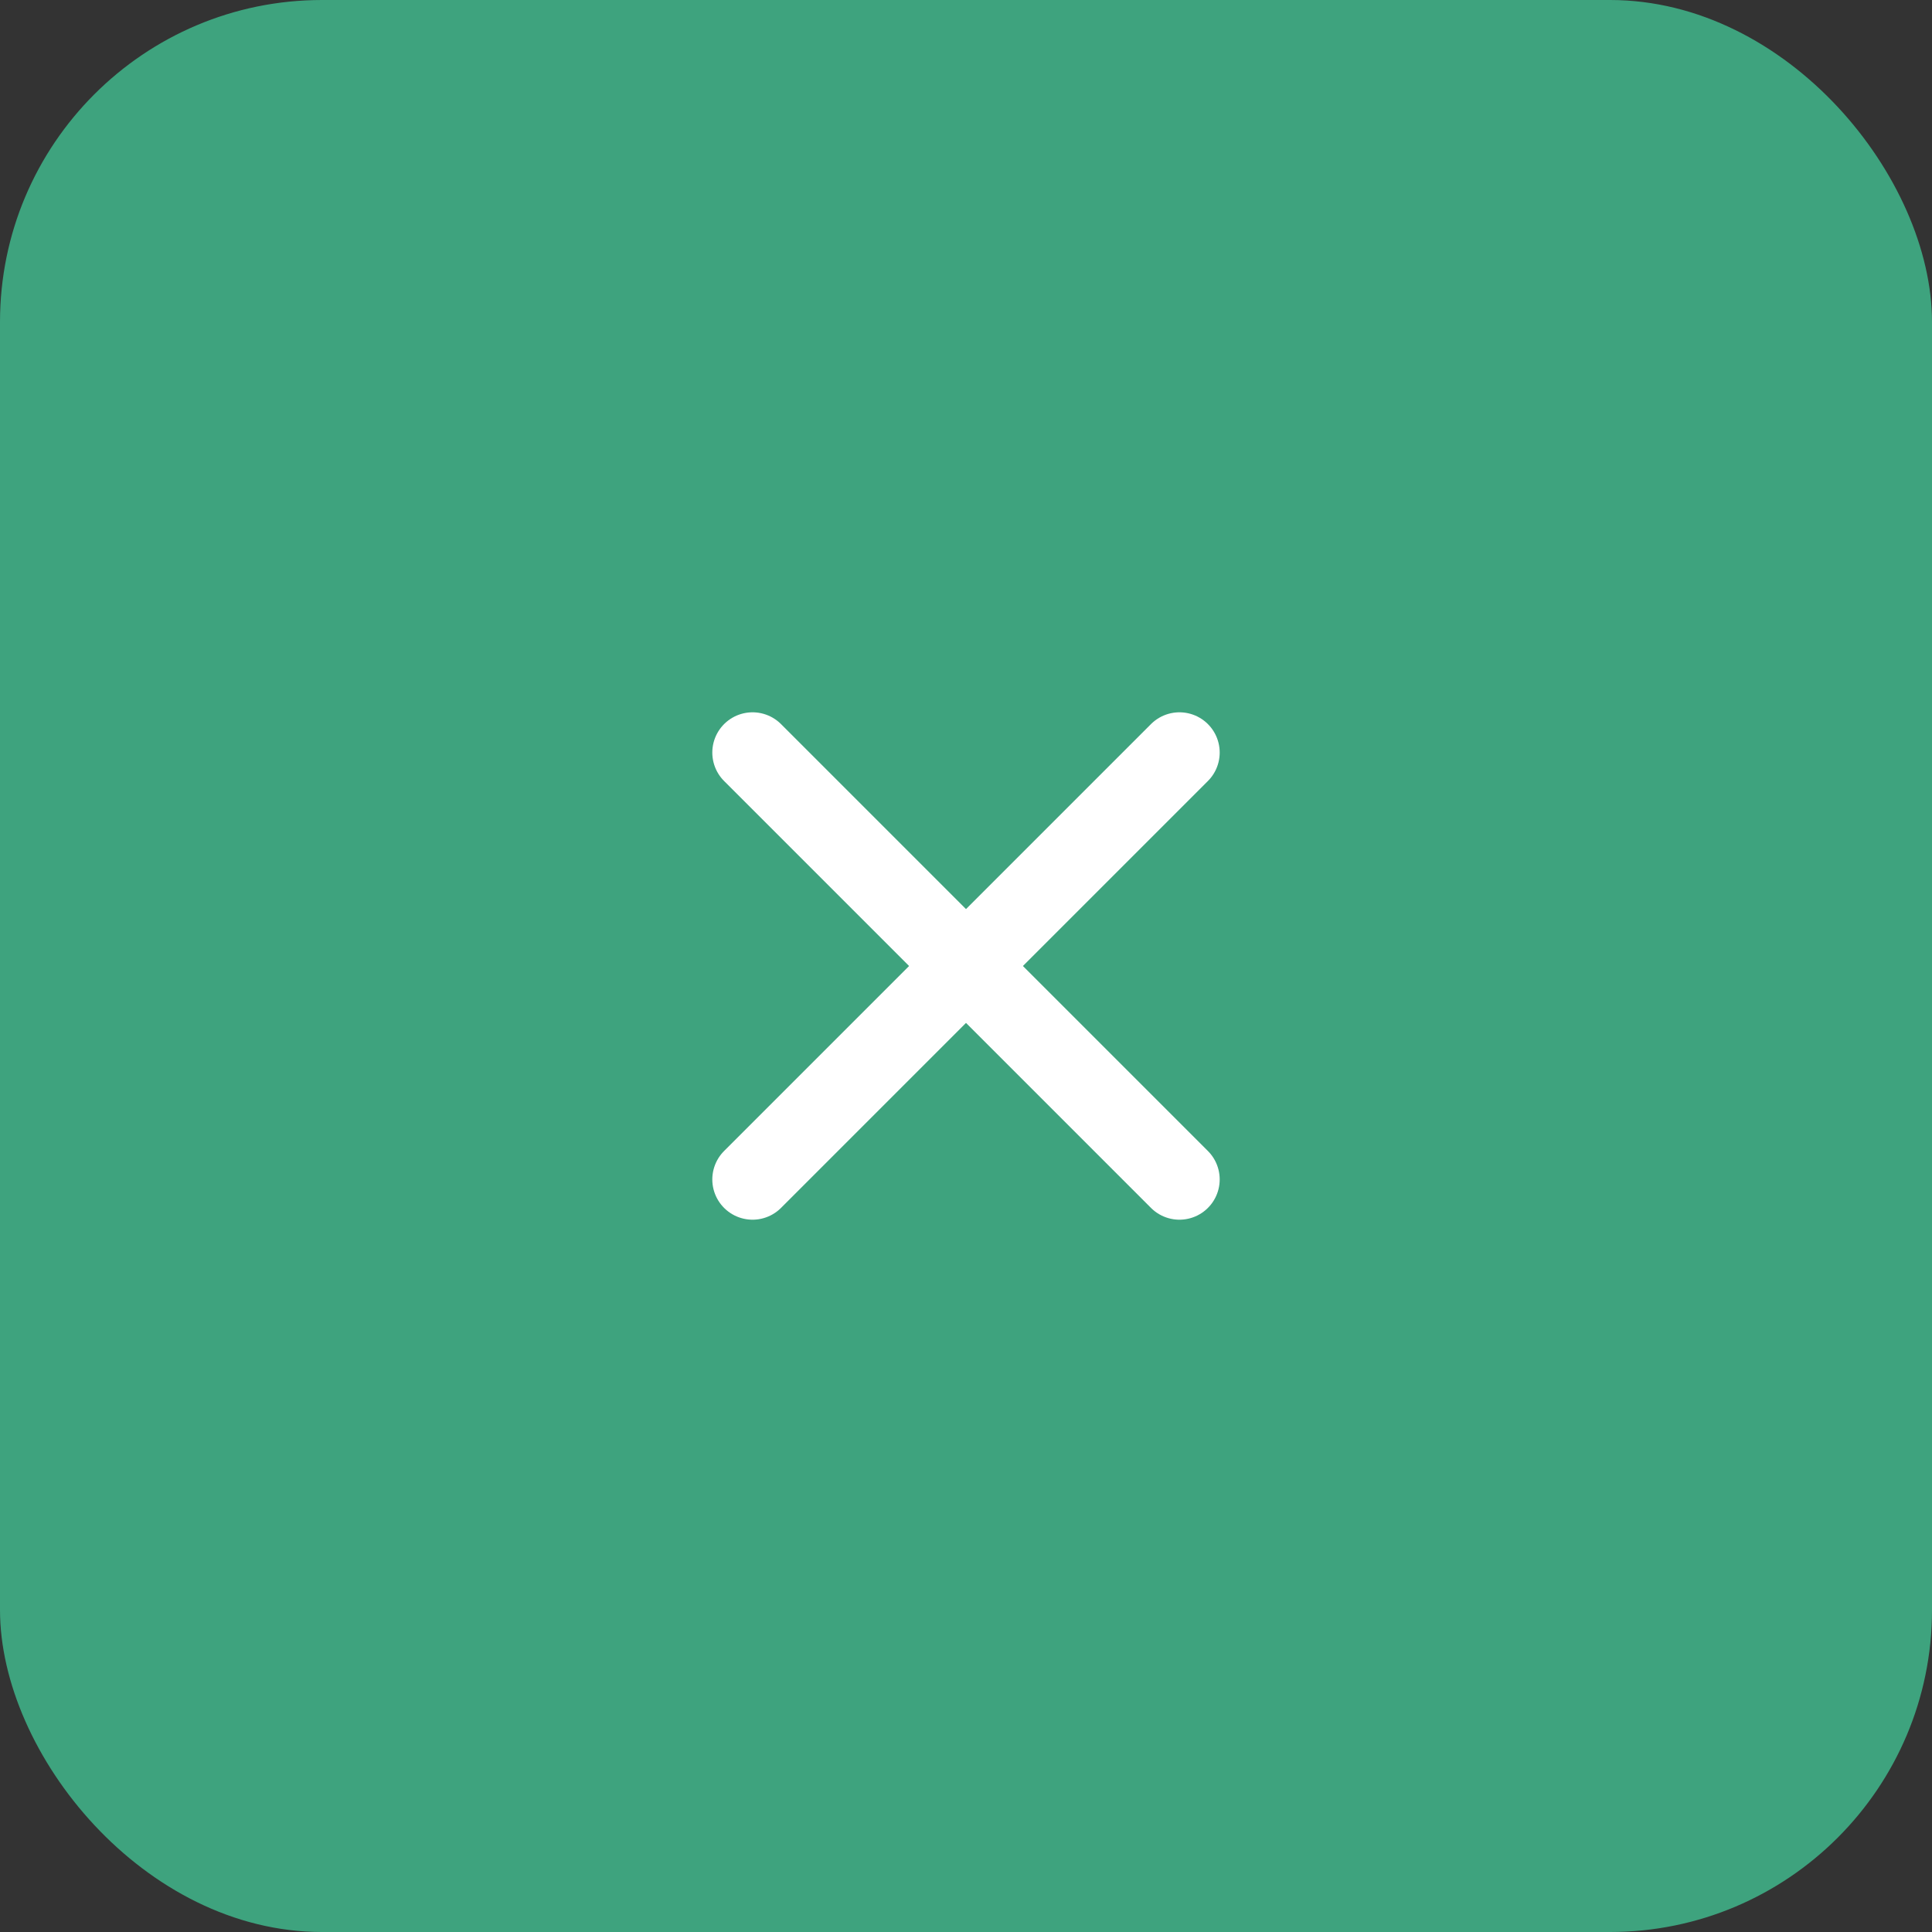
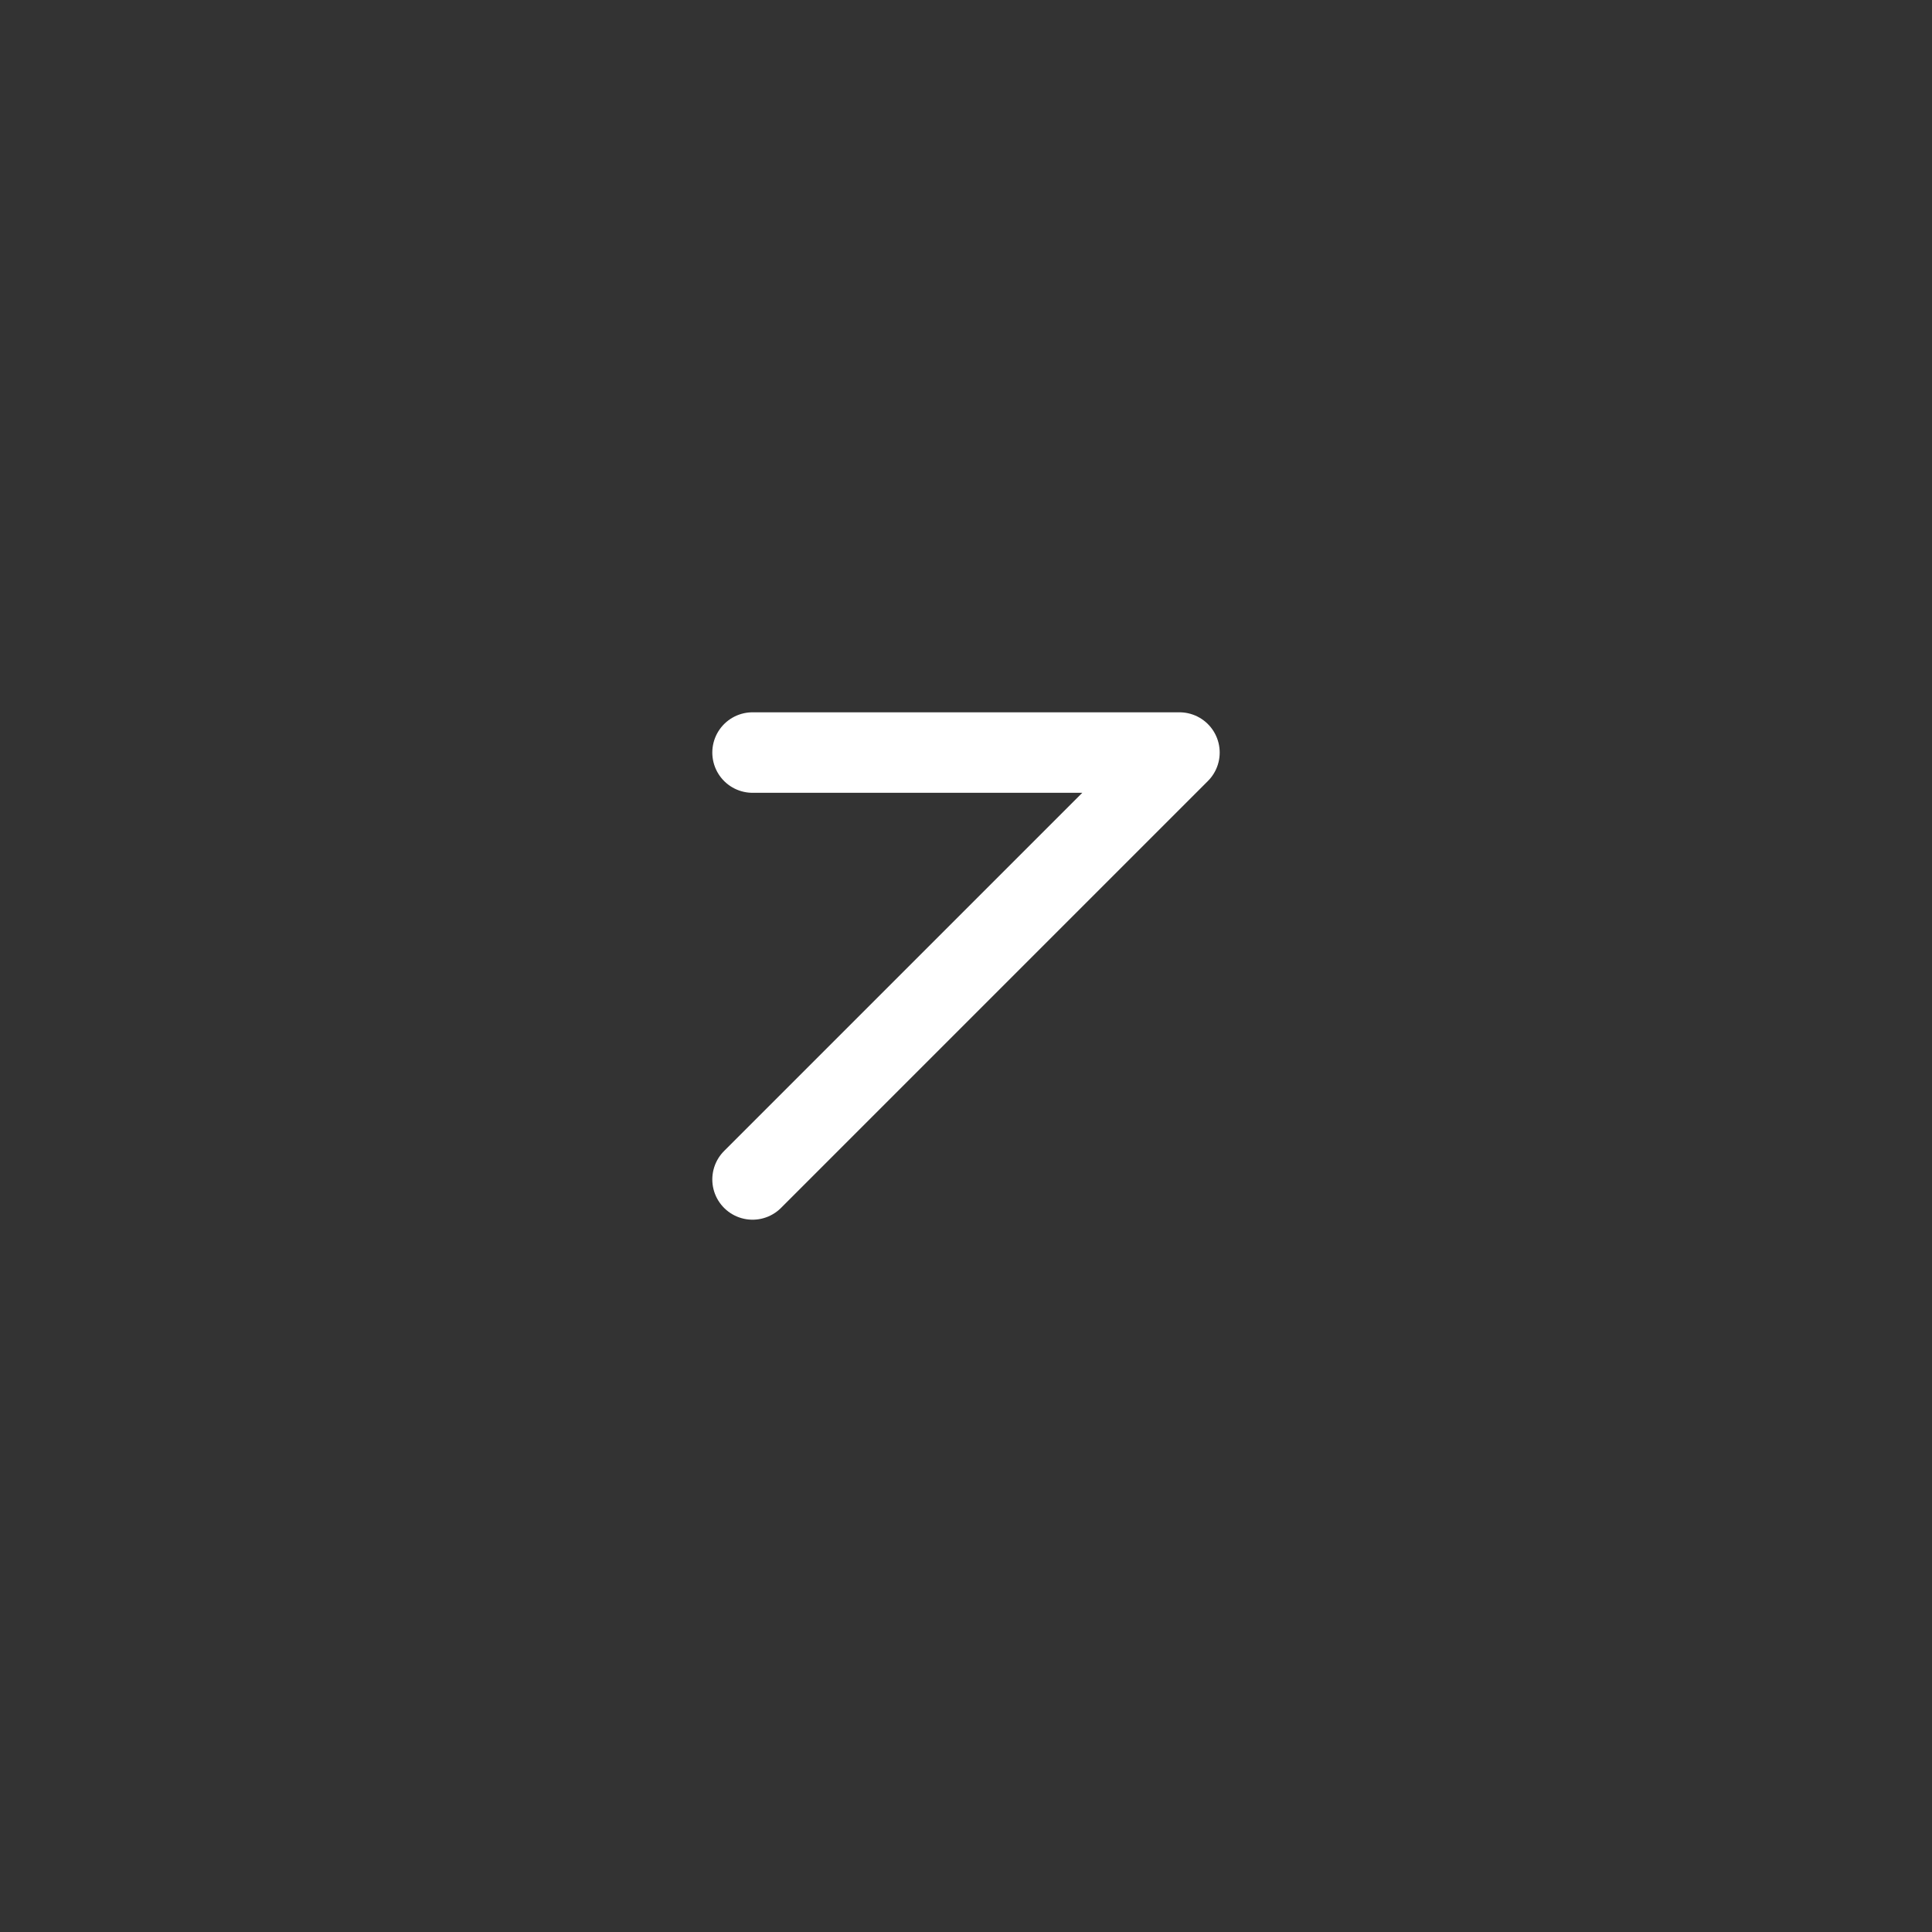
<svg xmlns="http://www.w3.org/2000/svg" width="48" height="48" viewBox="0 0 48 48" fill="none">
  <rect x="0" y="0" width="48" height="48" fill="#333333" stroke="none" />
-   <rect width="48" height="48" rx="8" fill="#3EA37E" />
-   <path d="M18.697 29.303L29.303 18.697M29.303 29.303L18.697 18.697" stroke="white" stroke-width="2" stroke-linecap="round" stroke-linejoin="round" />
+   <path d="M18.697 29.303L29.303 18.697L18.697 18.697" stroke="white" stroke-width="2" stroke-linecap="round" stroke-linejoin="round" />
</svg>